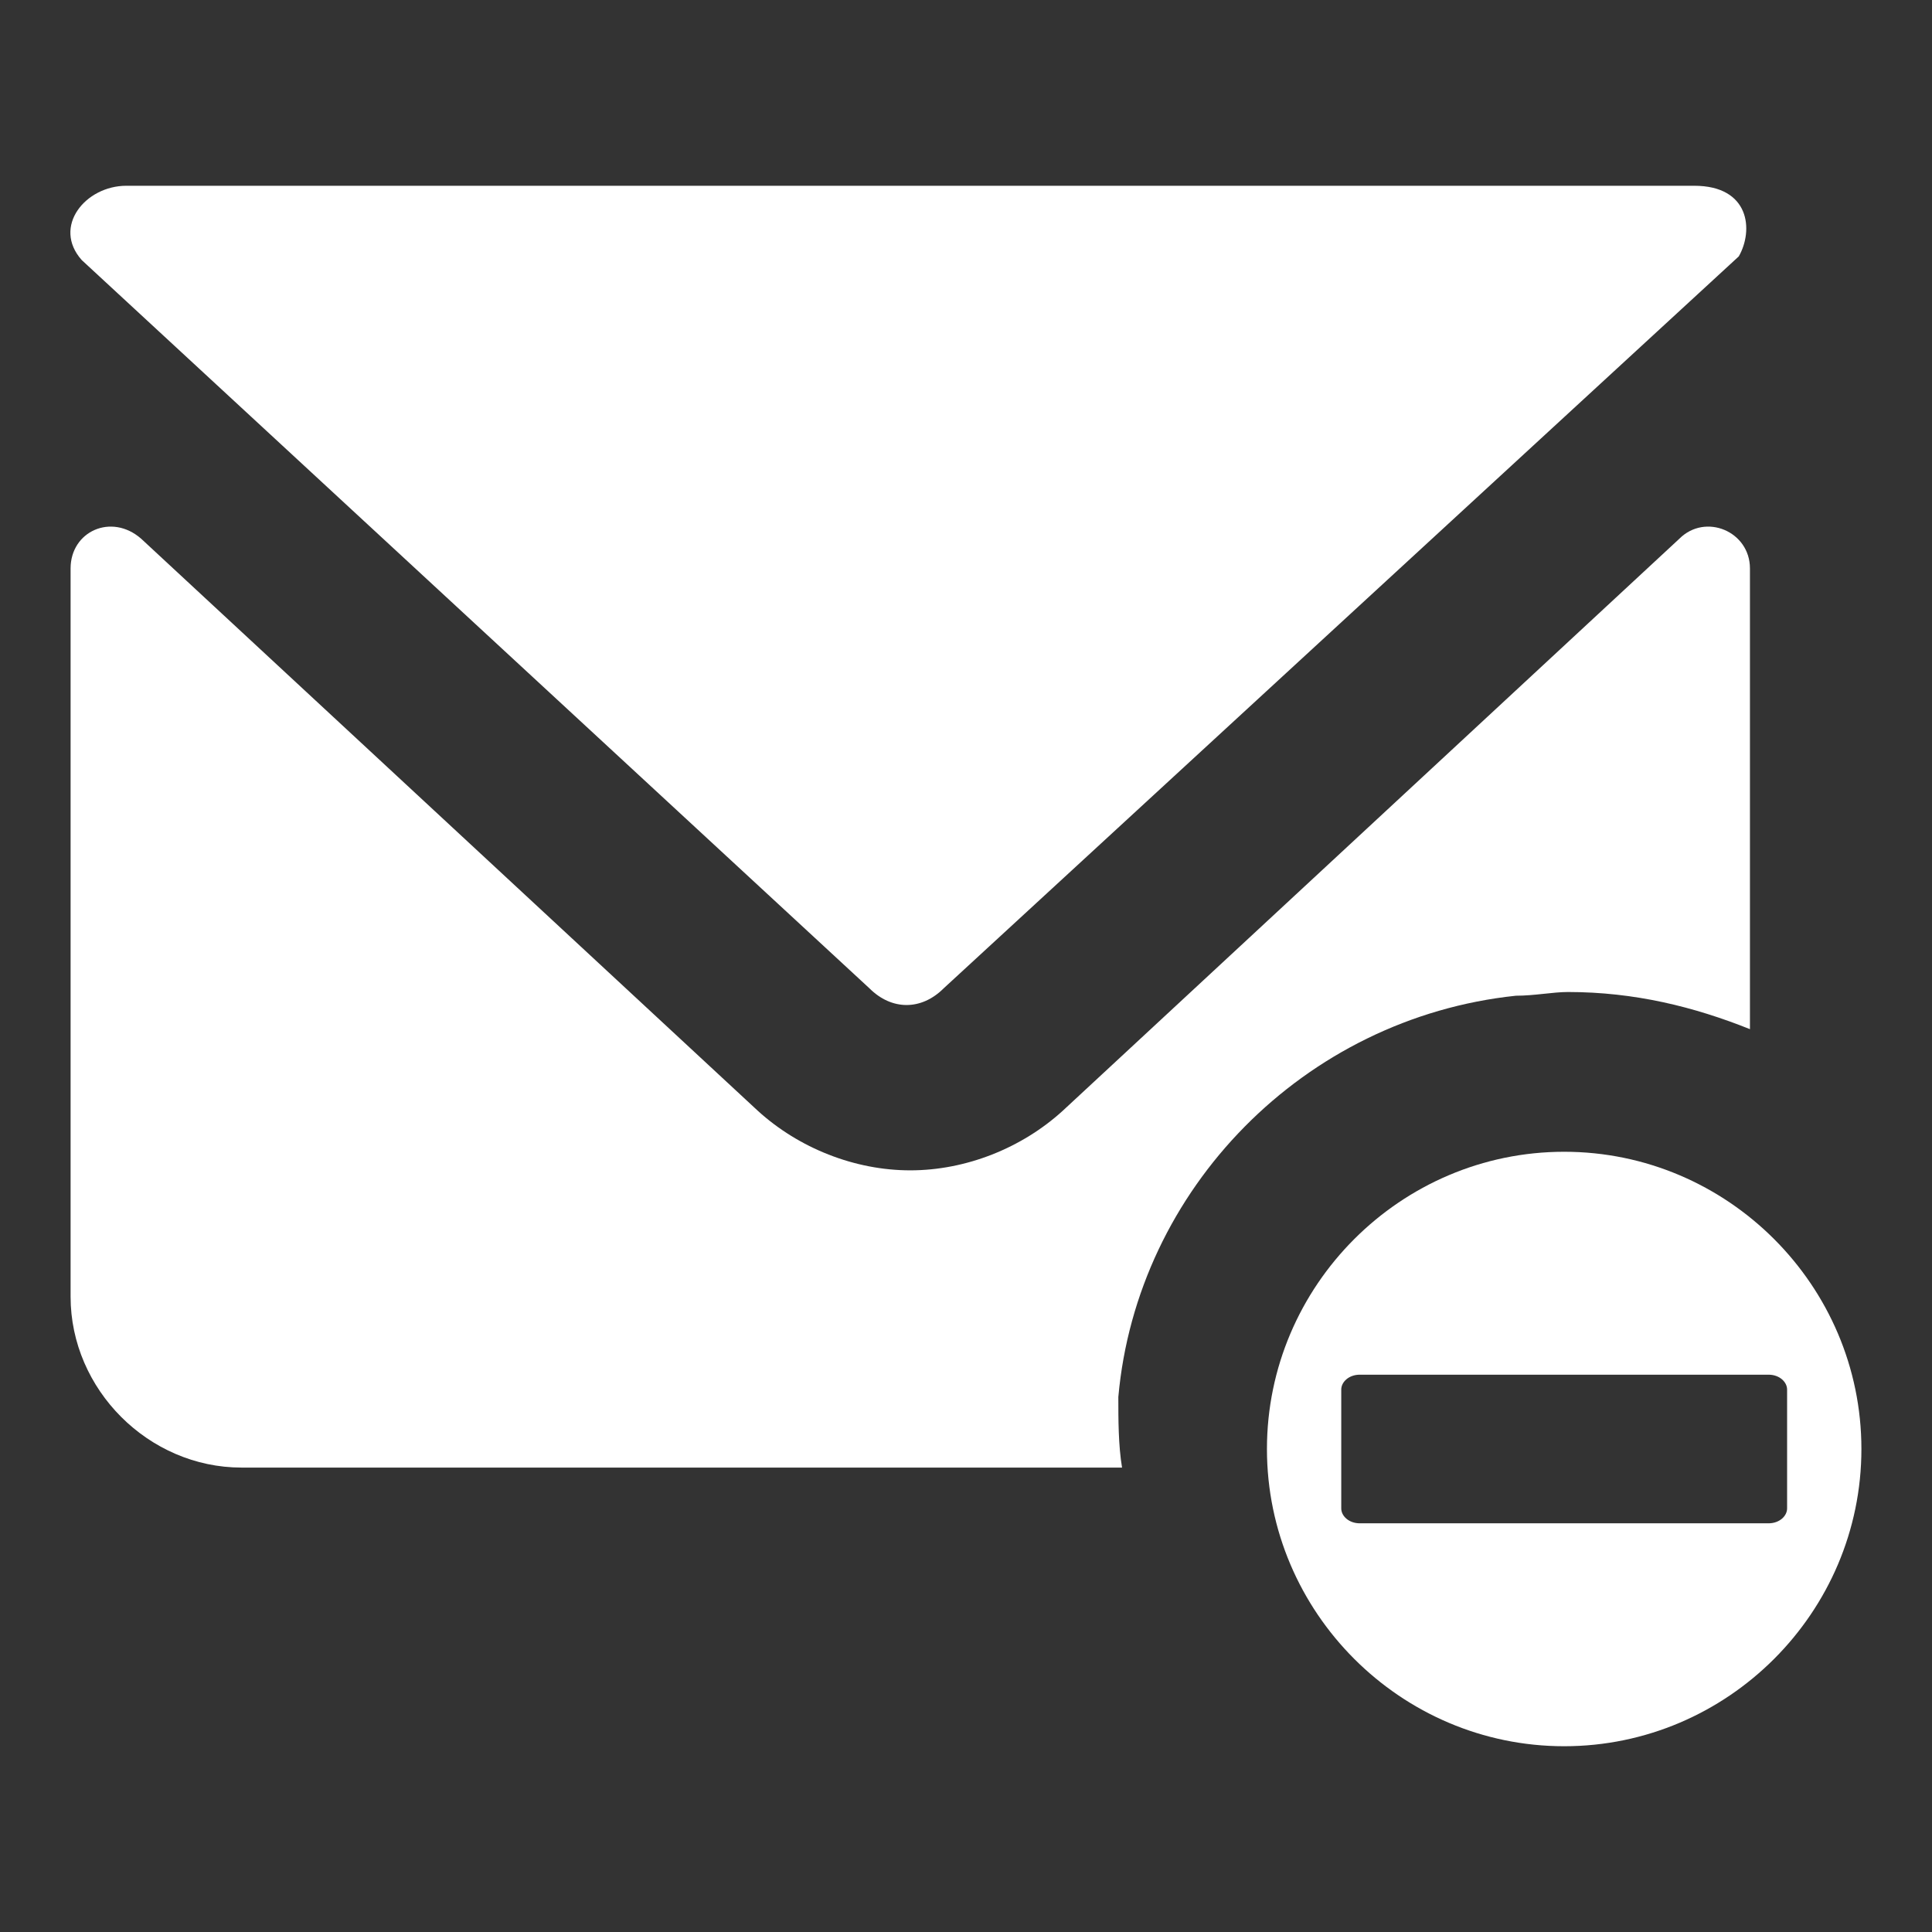
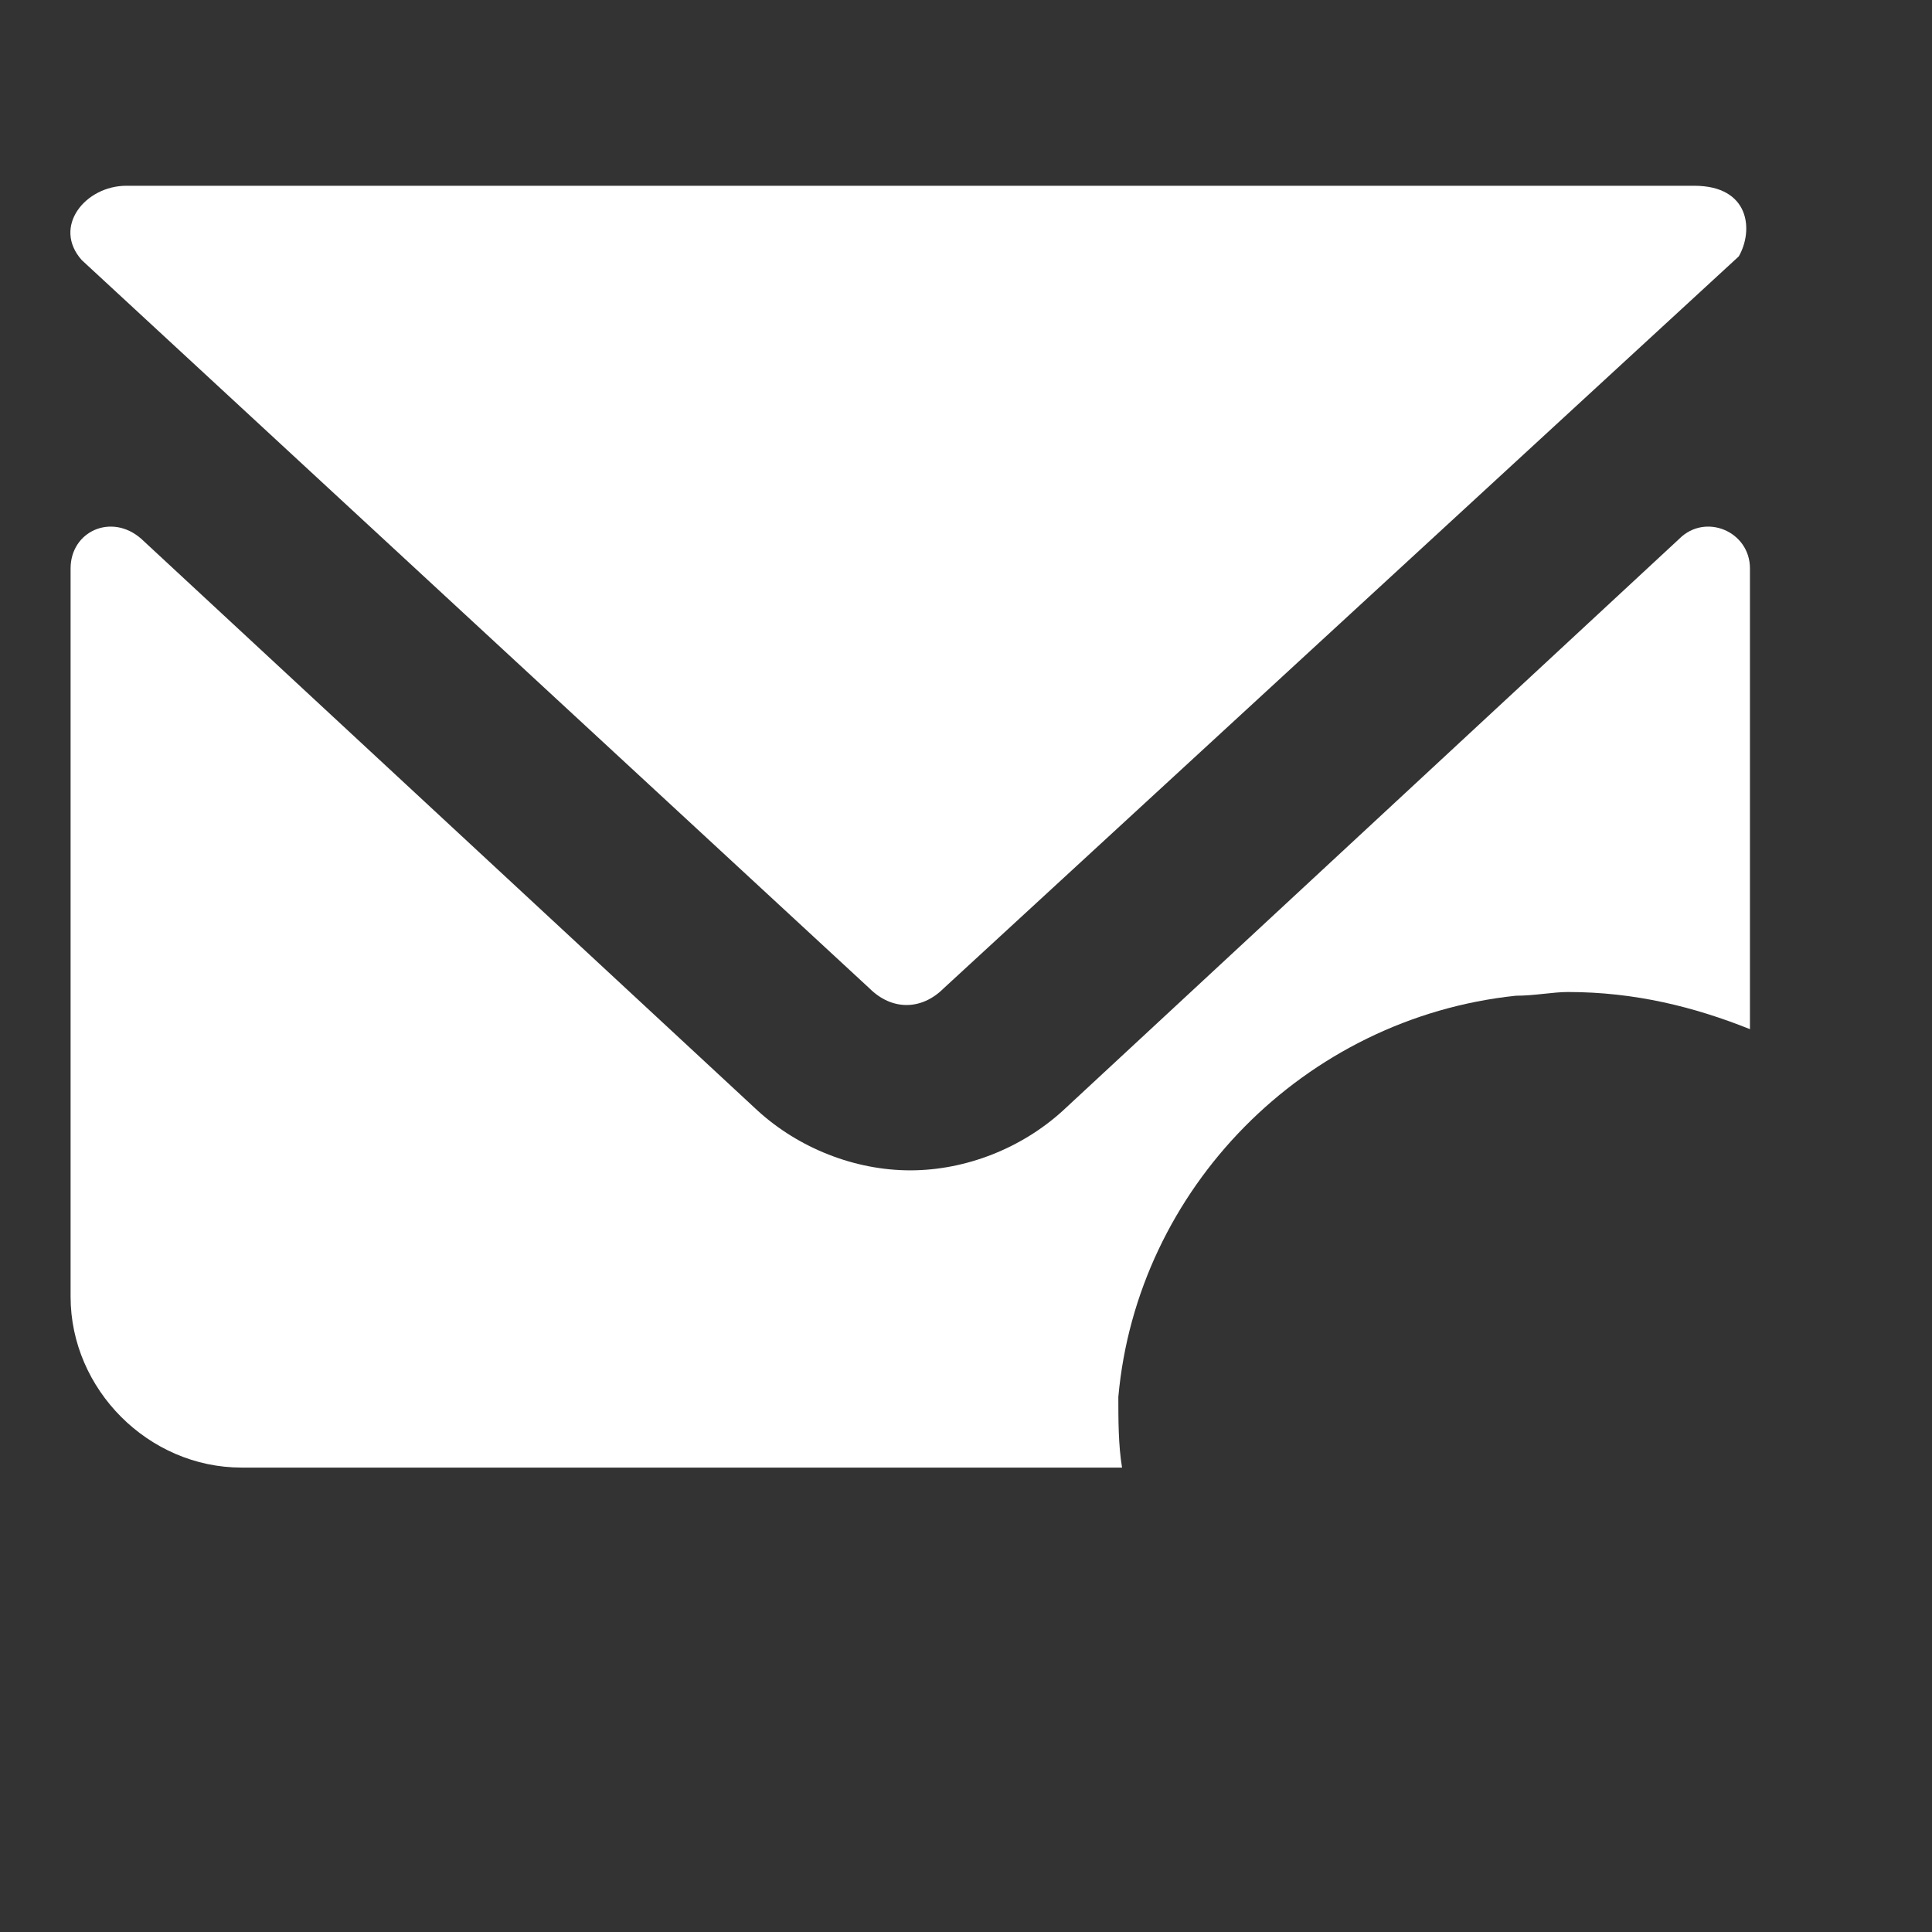
<svg xmlns="http://www.w3.org/2000/svg" x="0px" y="0px" width="52px" height="52px" viewBox="0 0 52 52" enable-background="new 0 0 52 52" xml:space="preserve">
  <rect x="0" y="0" width="52" height="52" fill="#333333" stroke="none" />
  <path fill="#FFFFFF" d="M23.4,26.6c0.6,0.6,1.4,0.6,2,0L46.8,6.9C47.2,6.2,47.1,5,45.6,5H3.4c-1.1,0-2,1.1-1.2,2L23.4,26.6z" />
  <path fill="#FFFFFF" d="M30.1,37.6c0.5-5.6,5-10.2,10.7-10.8c0.5,0,1-0.1,1.4-0.1c1.8,0,3.4,0.4,4.9,1c0-4.2,0-9.3,0-12.4  c0-1-1.2-1.5-1.9-0.8L28.6,29.9c-1.1,1-2.6,1.6-4.1,1.6s-3-0.6-4.1-1.6L3.8,14.5c-0.8-0.7-1.9-0.2-1.9,0.8v19.6  c0,2.5,2.1,4.6,4.6,4.6h23.7C30.1,38.9,30.1,38.2,30.1,37.6z" />
-   <path fill="#FFFFFF" d="M42.1,31c-4.4,0-8,3.6-8,8s3.6,8,8,8s8-3.6,8-8S46.5,31,42.1,31z M48.1,40.6c0,0.2-0.2,0.4-0.5,0.4h-11  c-0.3,0-0.5-0.2-0.5-0.4c0-0.4,0-2.9,0-3.2c0-0.2,0.2-0.4,0.5-0.4h11c0.3,0,0.5,0.2,0.5,0.4C48.1,37.8,48.1,40.2,48.1,40.6z" />
</svg>